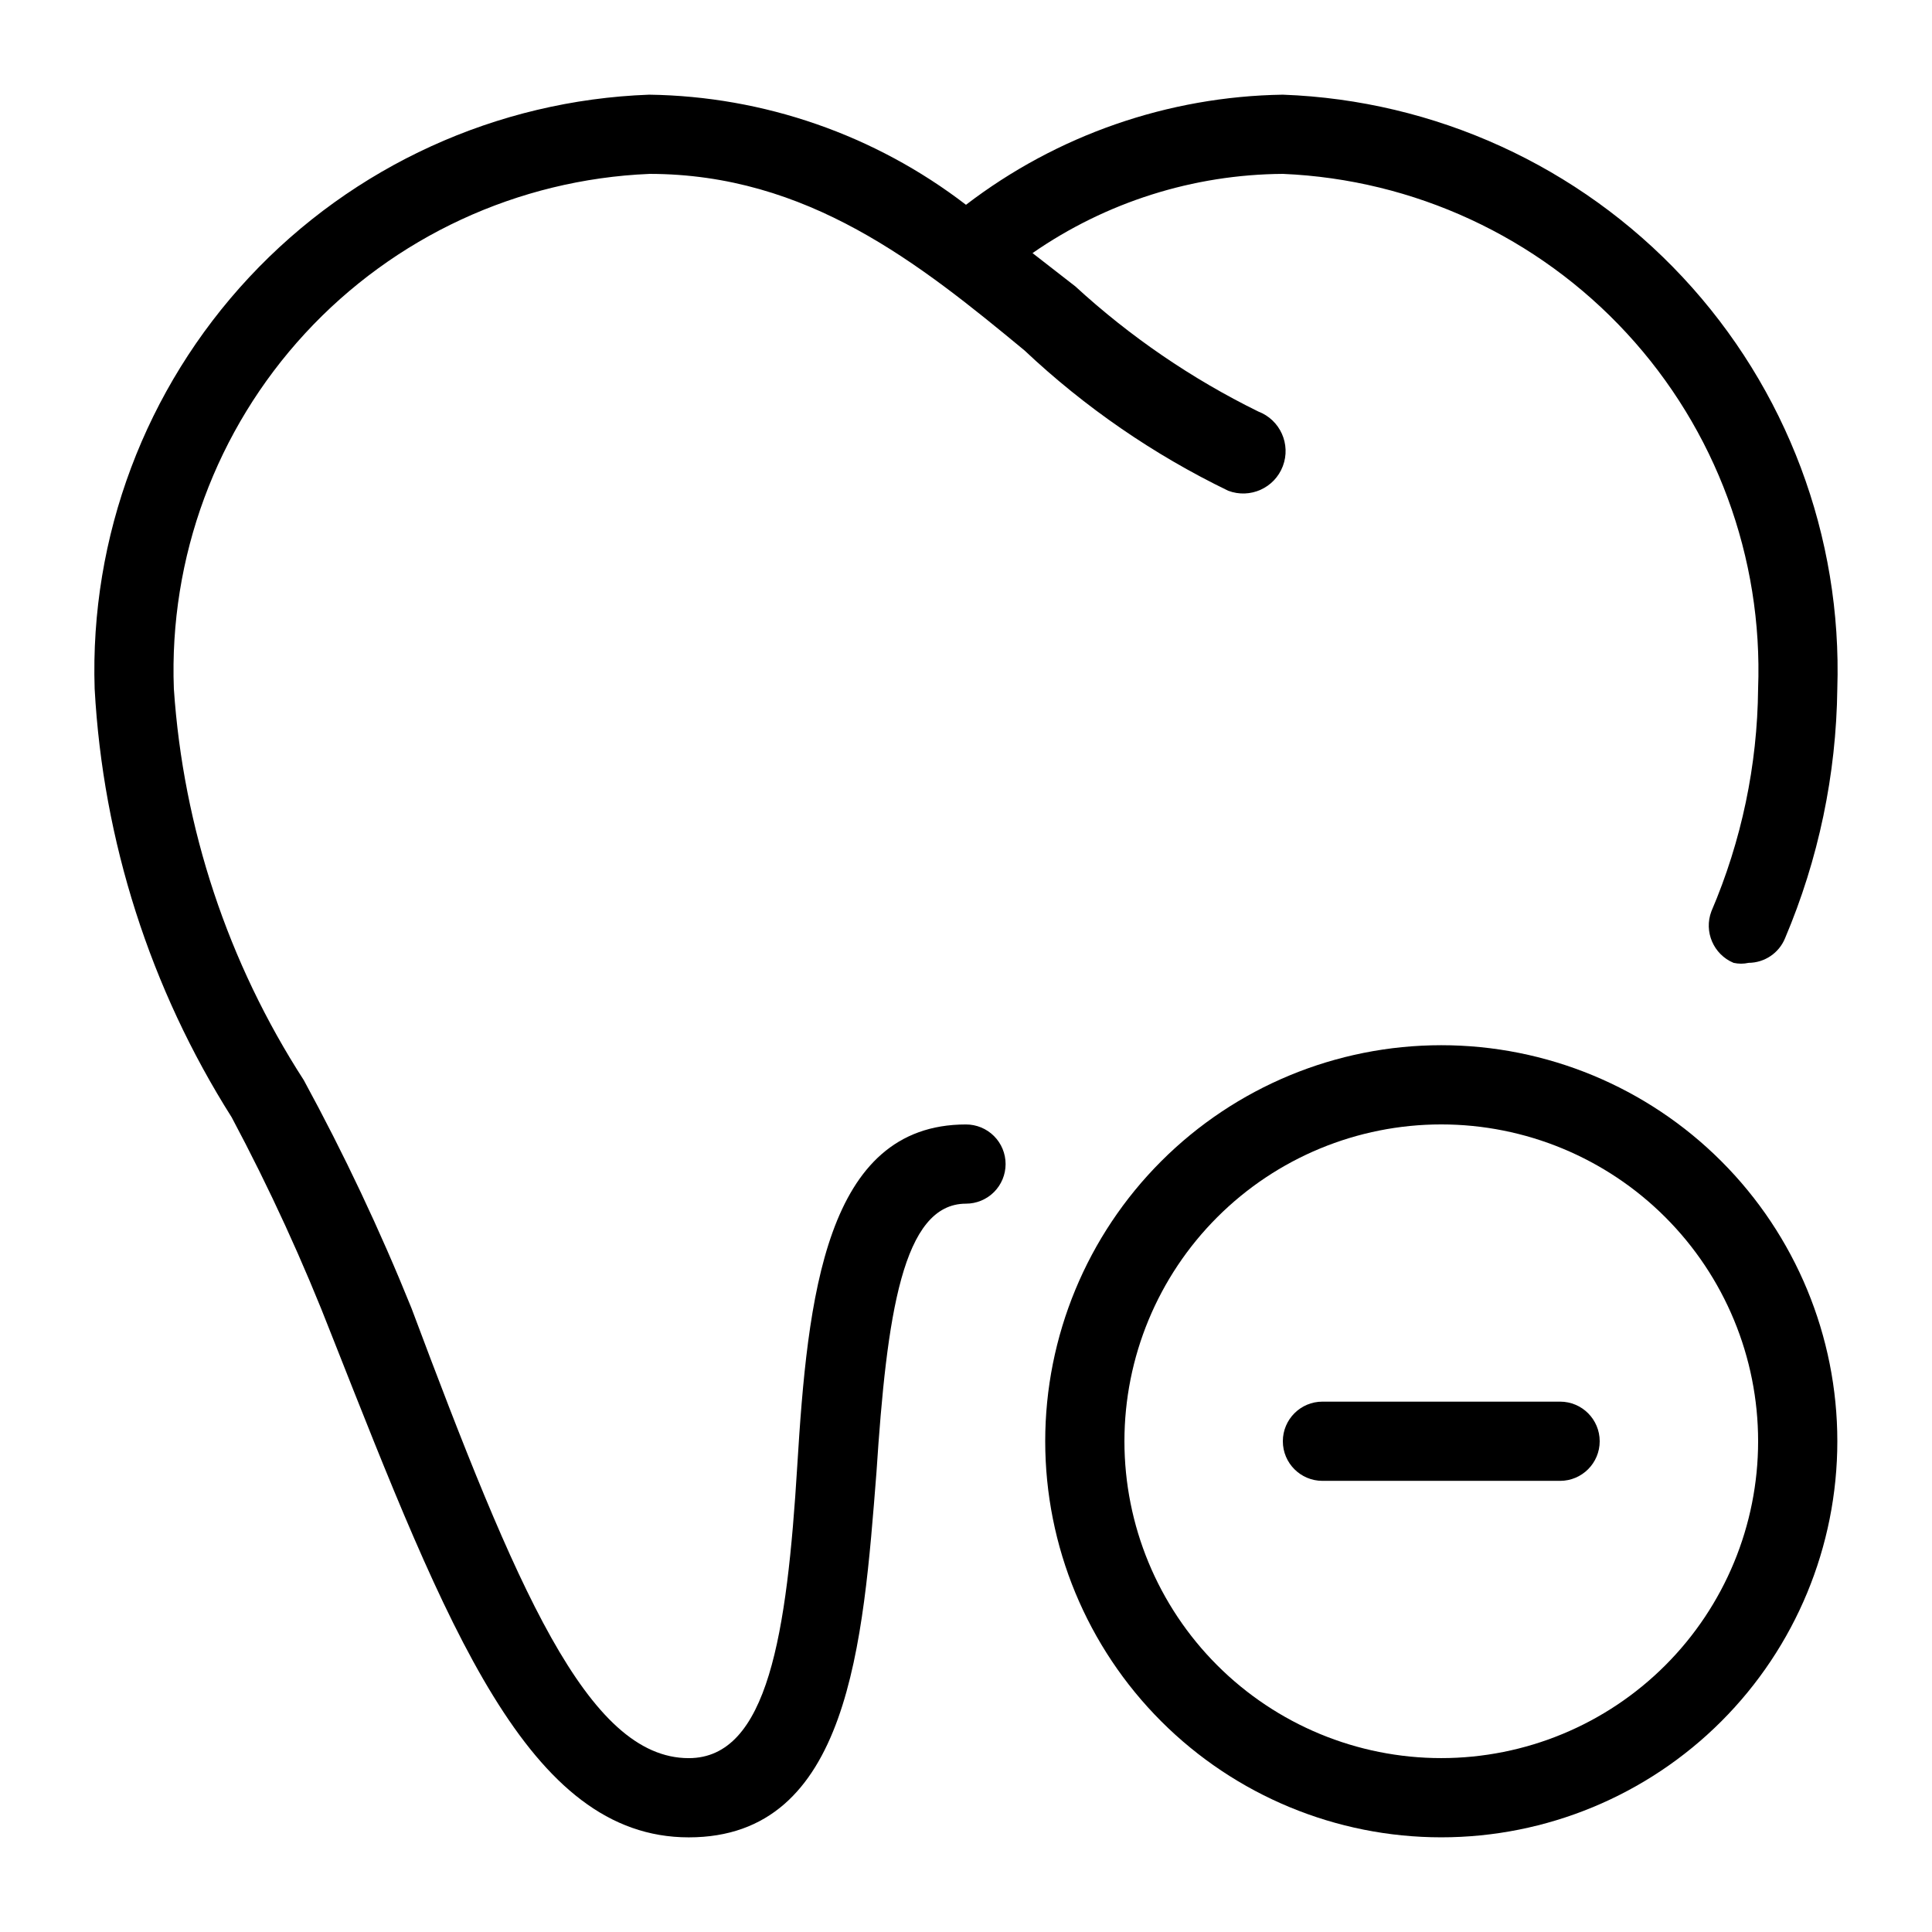
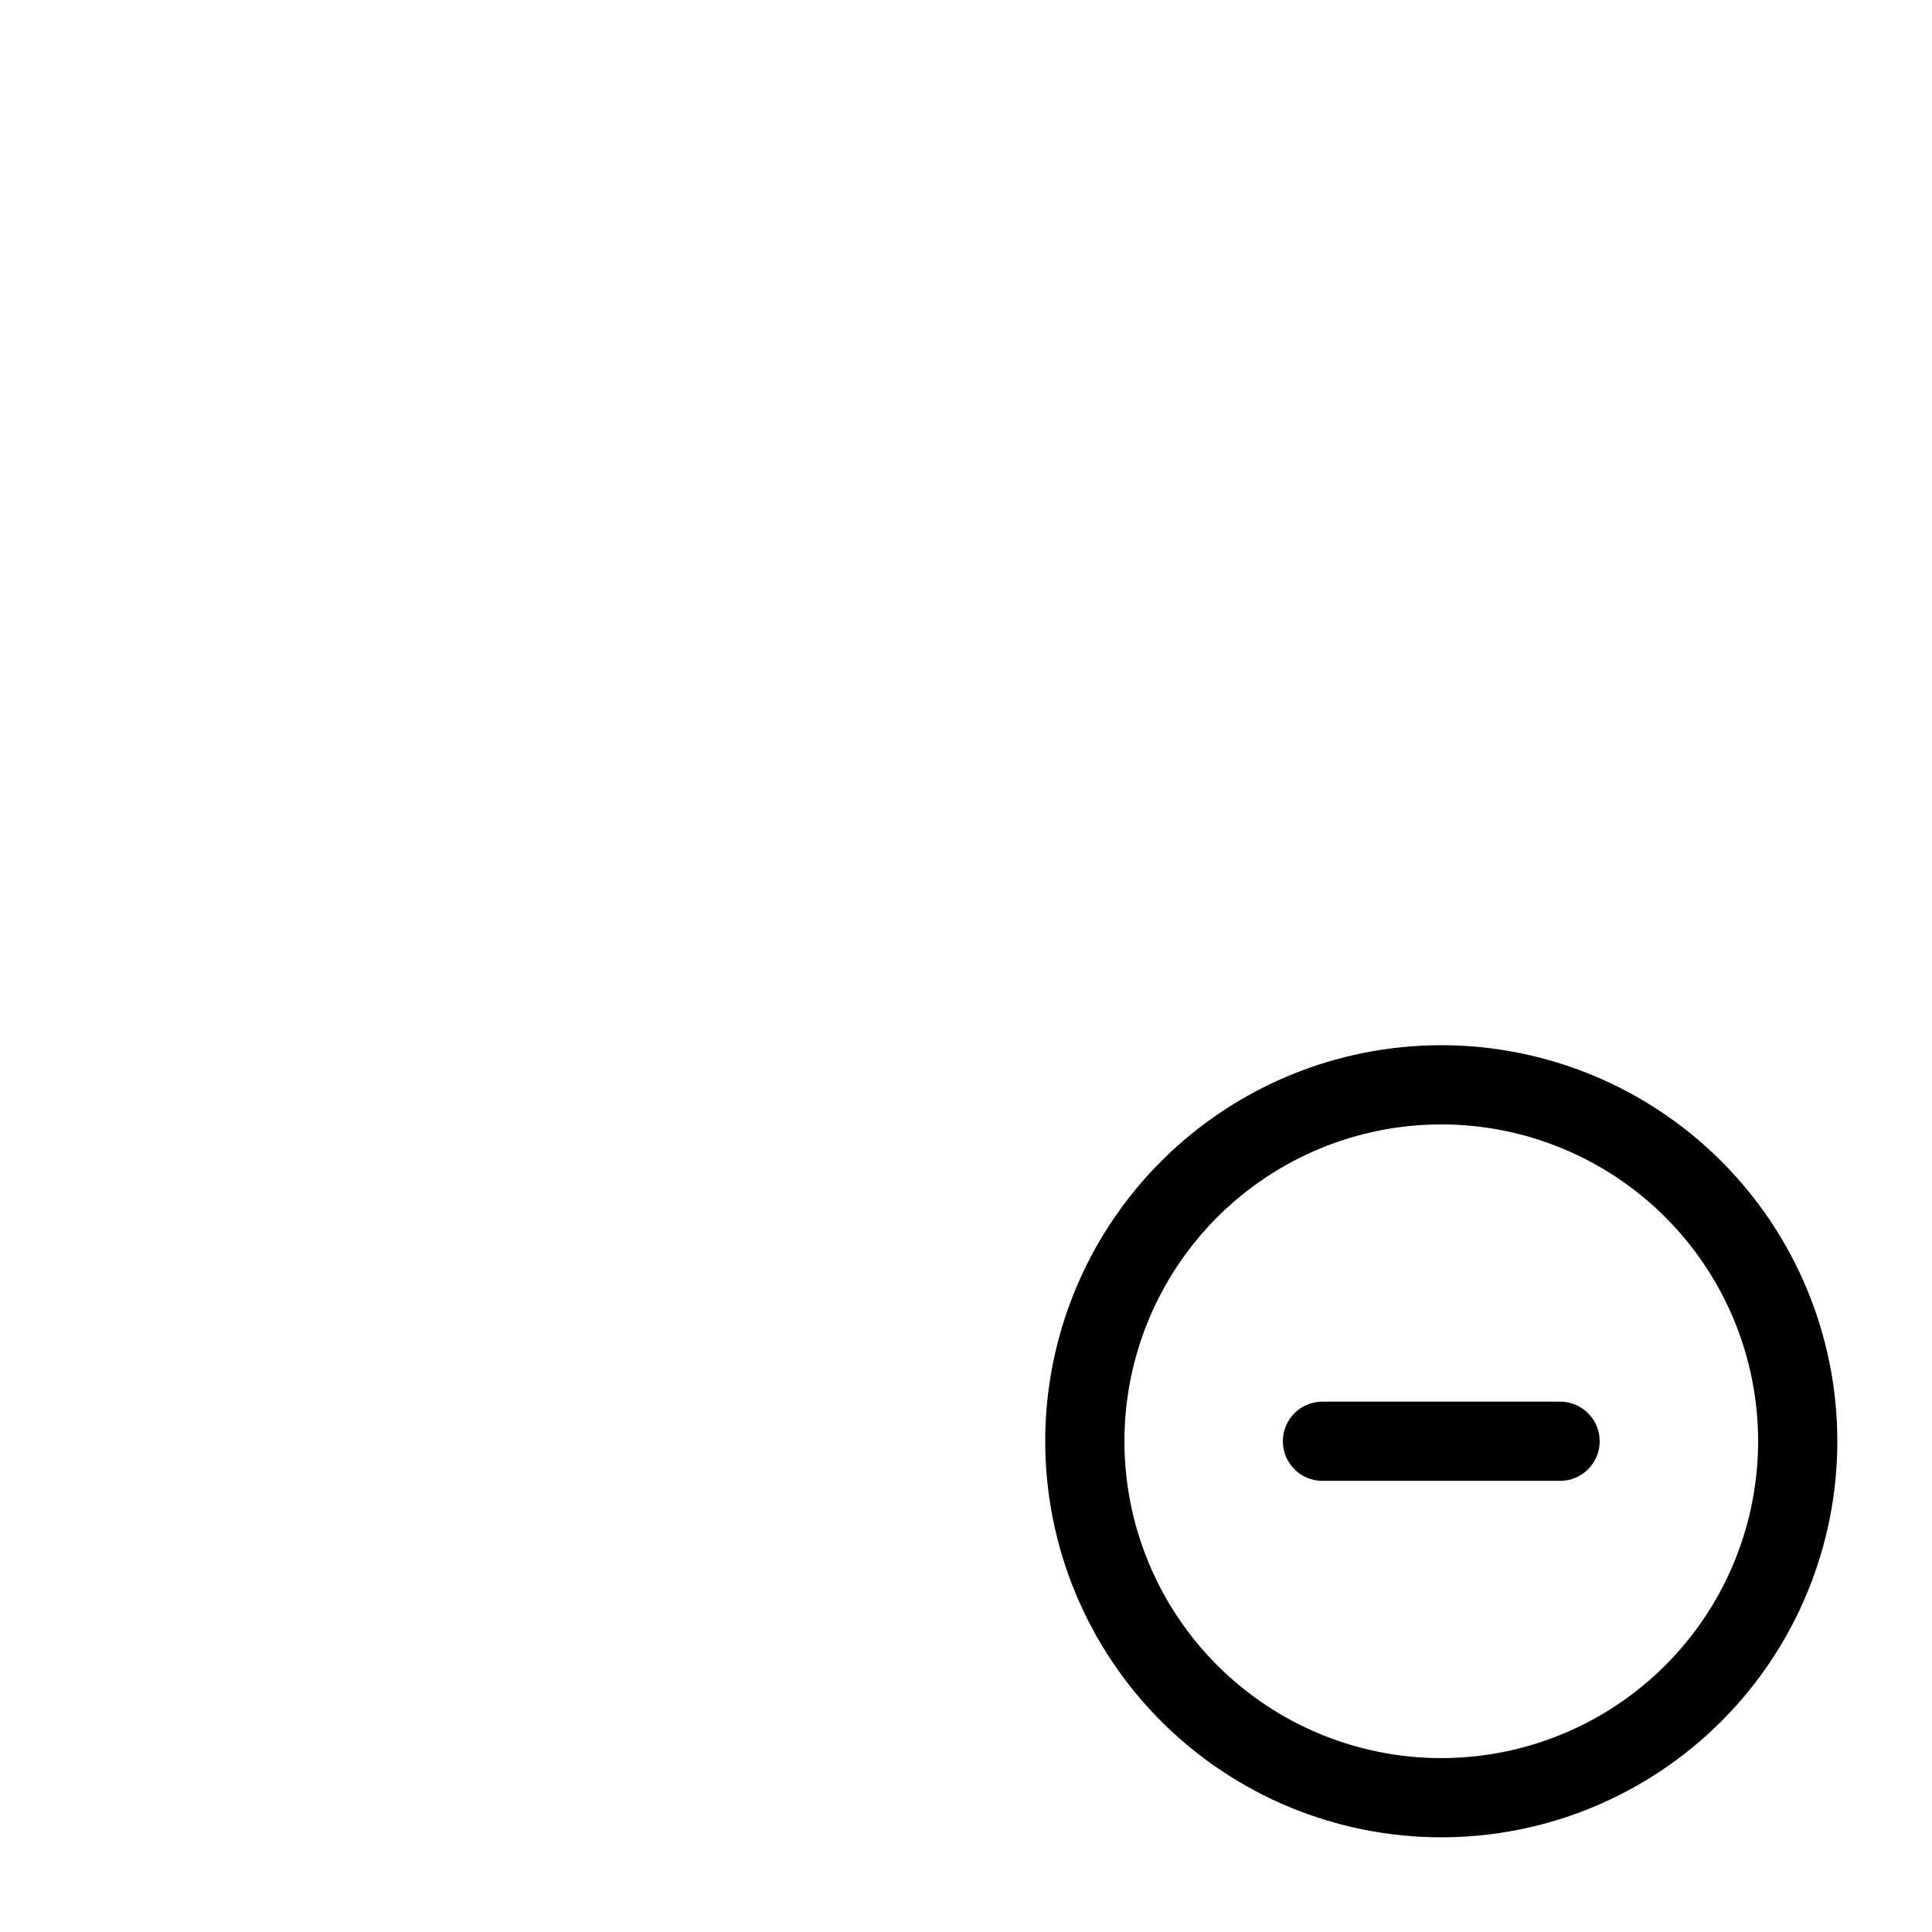
<svg xmlns="http://www.w3.org/2000/svg" fill="#000000" width="800px" height="800px" version="1.1" viewBox="144 144 512 512">
  <g>
-     <path d="m316.03 190.08c41.984 0 71.582 23.723 99.504 46.812h-0.004c15.988 15.059 34.184 27.586 53.949 37.156 5.797 2.203 12.285-0.711 14.484-6.508 2.203-5.797-0.707-12.281-6.504-14.484-17.668-8.684-33.996-19.852-48.492-33.168l-11.336-8.816c19.492-13.52 42.613-20.836 66.332-20.992 34.77 1.473 67.539 16.656 91.141 42.227 23.605 25.57 36.121 59.449 34.812 94.223-0.188 20.285-4.398 40.336-12.383 58.988-2.031 5.387 0.566 11.414 5.875 13.645 1.312 0.297 2.676 0.297 3.988 0 4.238-0.023 8.047-2.59 9.656-6.508 8.875-20.934 13.582-43.395 13.855-66.125 1.305-40.34-13.426-79.555-40.965-109.06-27.539-29.504-65.645-46.902-105.98-48.379-30.395 0.469-59.832 10.699-83.965 29.18-24.113-18.523-53.566-28.758-83.969-29.18-40.336 1.477-78.441 18.875-105.98 48.379-27.539 29.508-42.27 68.723-40.965 109.06 2.211 40.336 14.715 79.43 36.316 113.57 10.035 18.832 18.938 38.25 26.66 58.148 30.438 77.039 51.852 132.67 94.465 132.67 42.613 0 46.184-51.43 49.75-96.773 2.731-41.773 6.926-71.16 23.723-71.16 2.781 0 5.453-1.109 7.422-3.074 1.969-1.969 3.074-4.641 3.074-7.422 0-2.785-1.105-5.457-3.074-7.422-1.969-1.969-4.641-3.074-7.422-3.074-37.367 0-41.984 45.973-44.715 90.477-2.731 44.5-7.766 77.457-28.758 77.457-26.871 0-45.766-45.34-73.473-119.23-8.348-20.684-17.883-40.867-28.551-60.457-20.086-31.086-31.934-66.773-34.426-103.7-1.309-34.773 11.207-68.652 34.812-94.223 23.602-25.57 56.371-40.754 91.141-42.227z" />
    <path d="m525.95 420.99c-27.836 0-54.531 11.059-74.215 30.742s-30.742 46.379-30.742 74.215c0 27.84 11.059 54.535 30.742 74.219 19.684 19.684 46.379 30.742 74.215 30.742 27.84 0 54.535-11.059 74.219-30.742 19.684-19.684 30.742-46.379 30.742-74.219 0-27.836-11.059-54.531-30.742-74.215-19.684-19.684-46.379-30.742-74.219-30.742zm0 188.93v-0.004c-22.27 0-43.625-8.844-59.371-24.594-15.75-15.746-24.594-37.105-24.594-59.375s8.844-43.625 24.594-59.371c15.746-15.75 37.102-24.594 59.371-24.594s43.629 8.844 59.375 24.594c15.75 15.746 24.594 37.102 24.594 59.371s-8.844 43.629-24.594 59.375c-15.746 15.75-37.105 24.594-59.375 24.594z" />
    <path d="m557.44 515.45h-62.977c-5.797 0-10.496 4.699-10.496 10.496s4.699 10.496 10.496 10.496h62.977c5.797 0 10.496-4.699 10.496-10.496s-4.699-10.496-10.496-10.496z" />
  </g>
</svg>